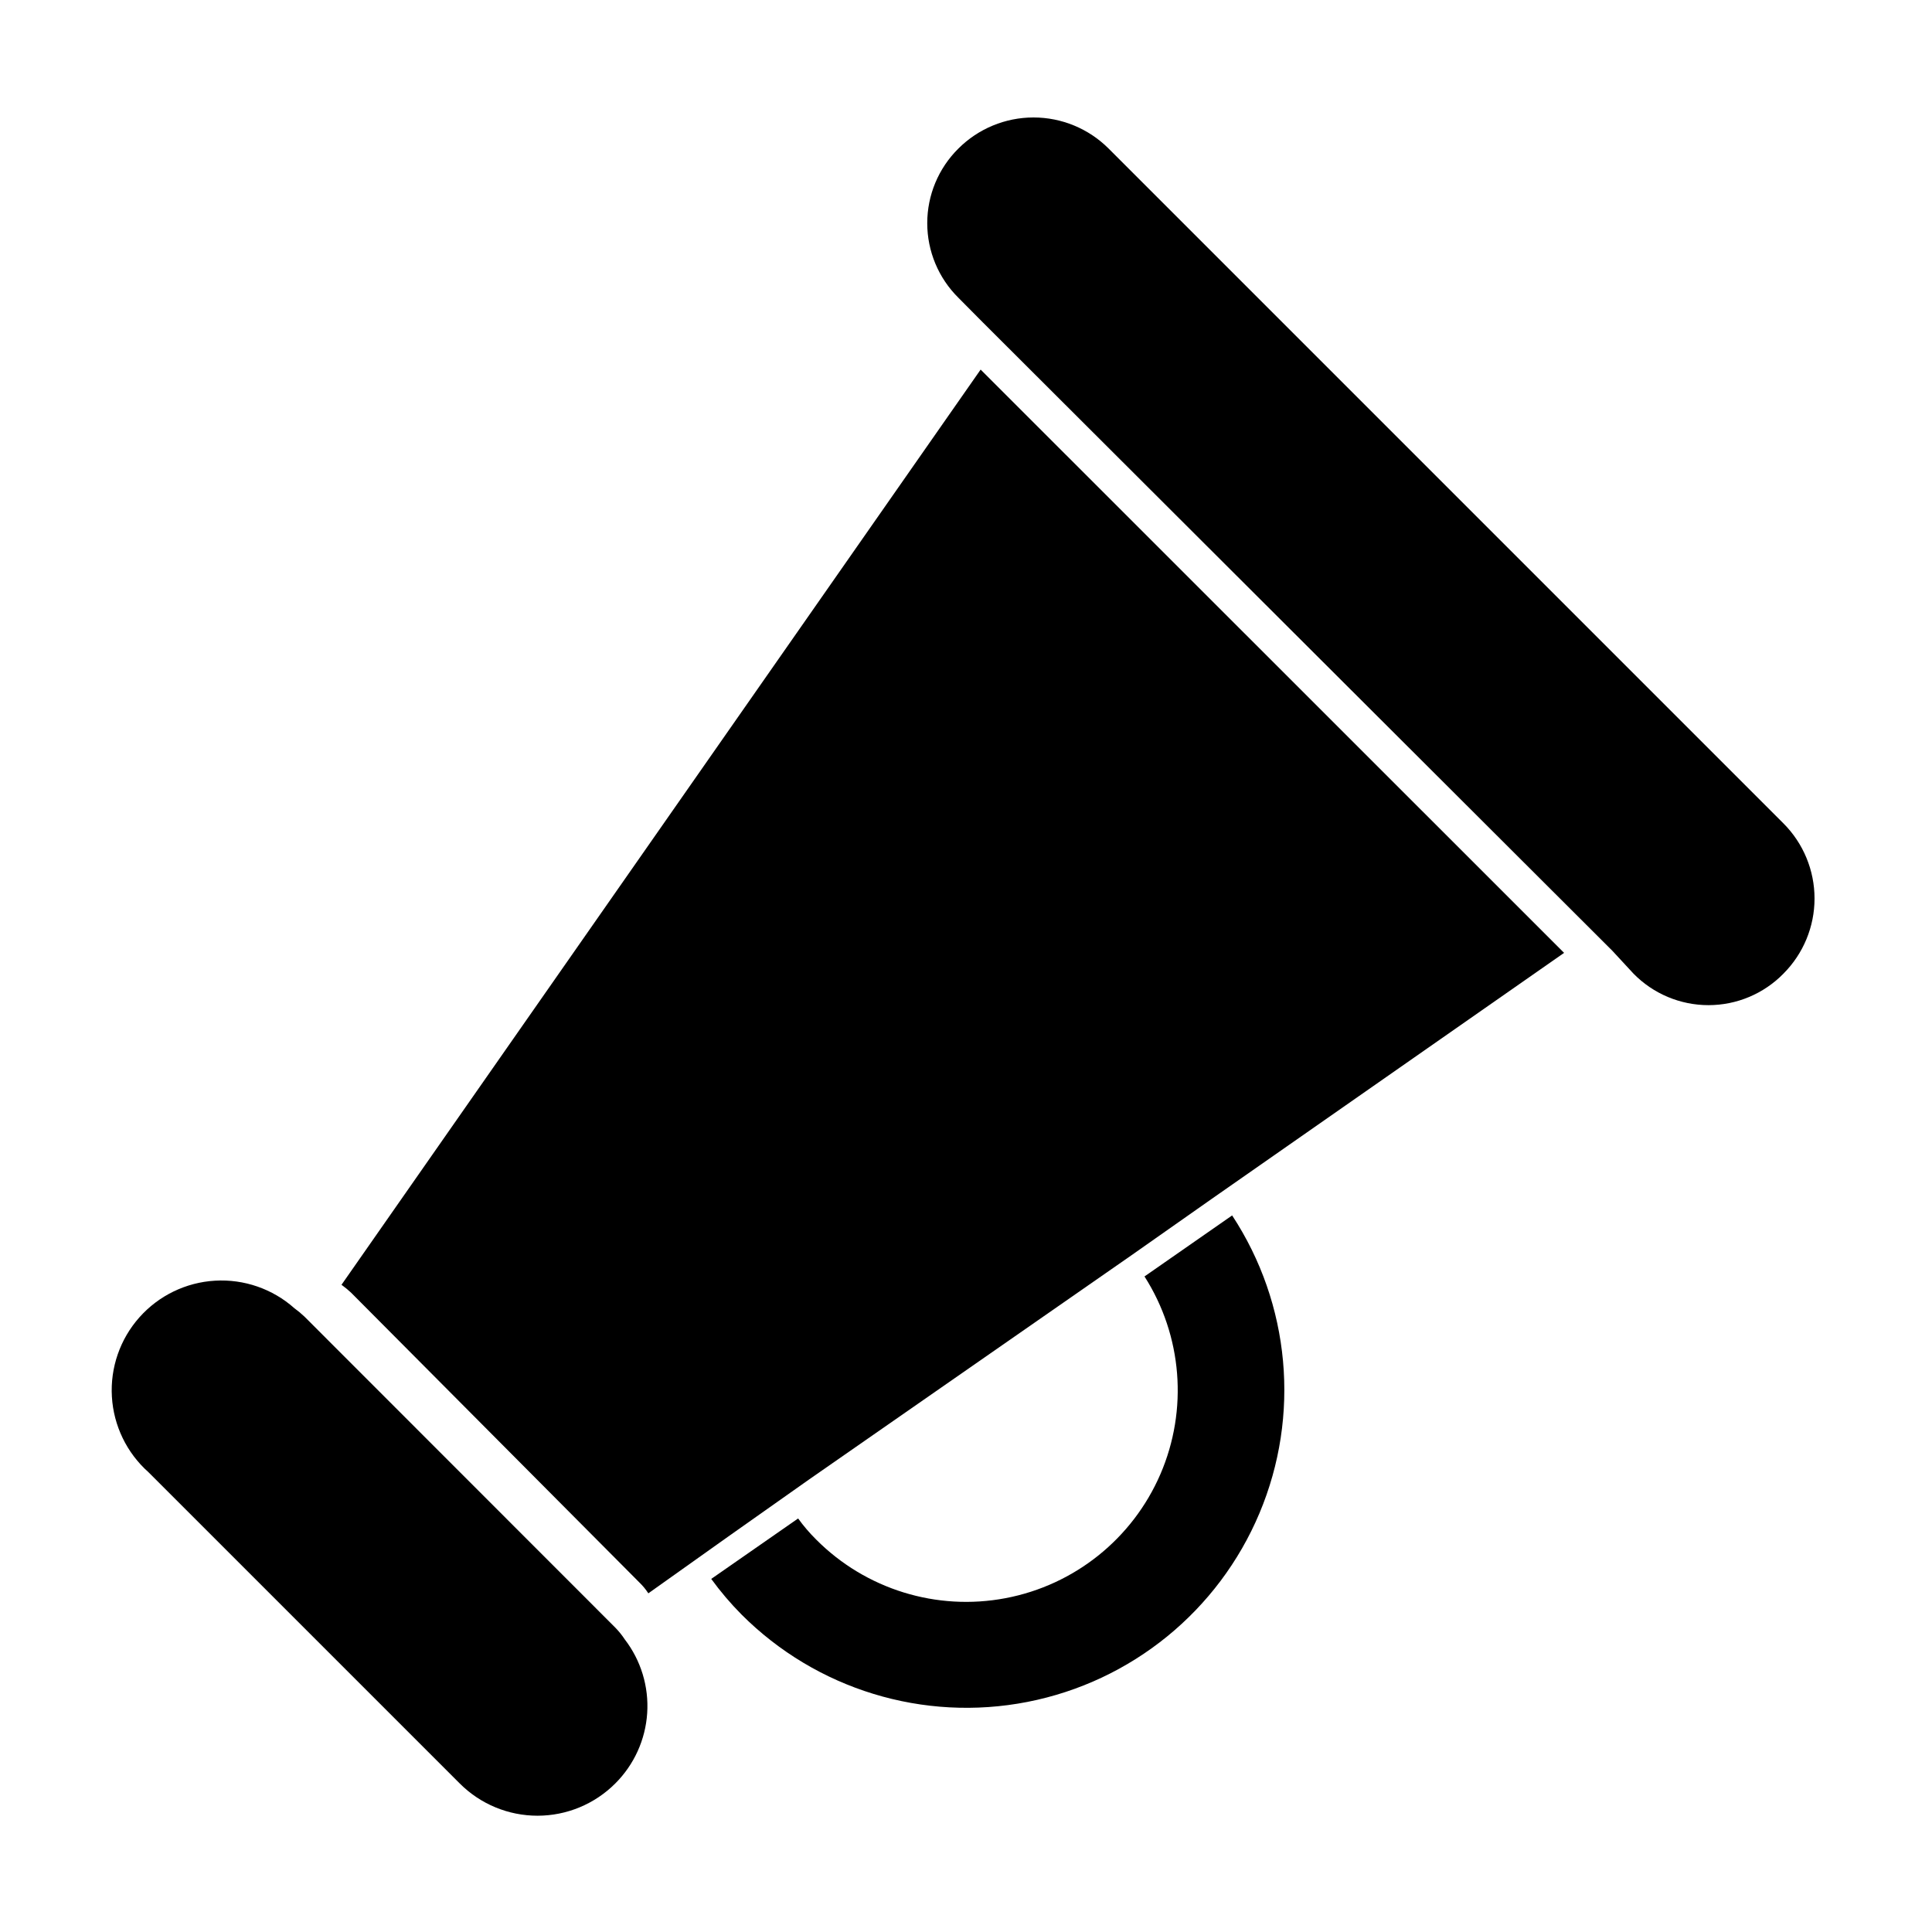
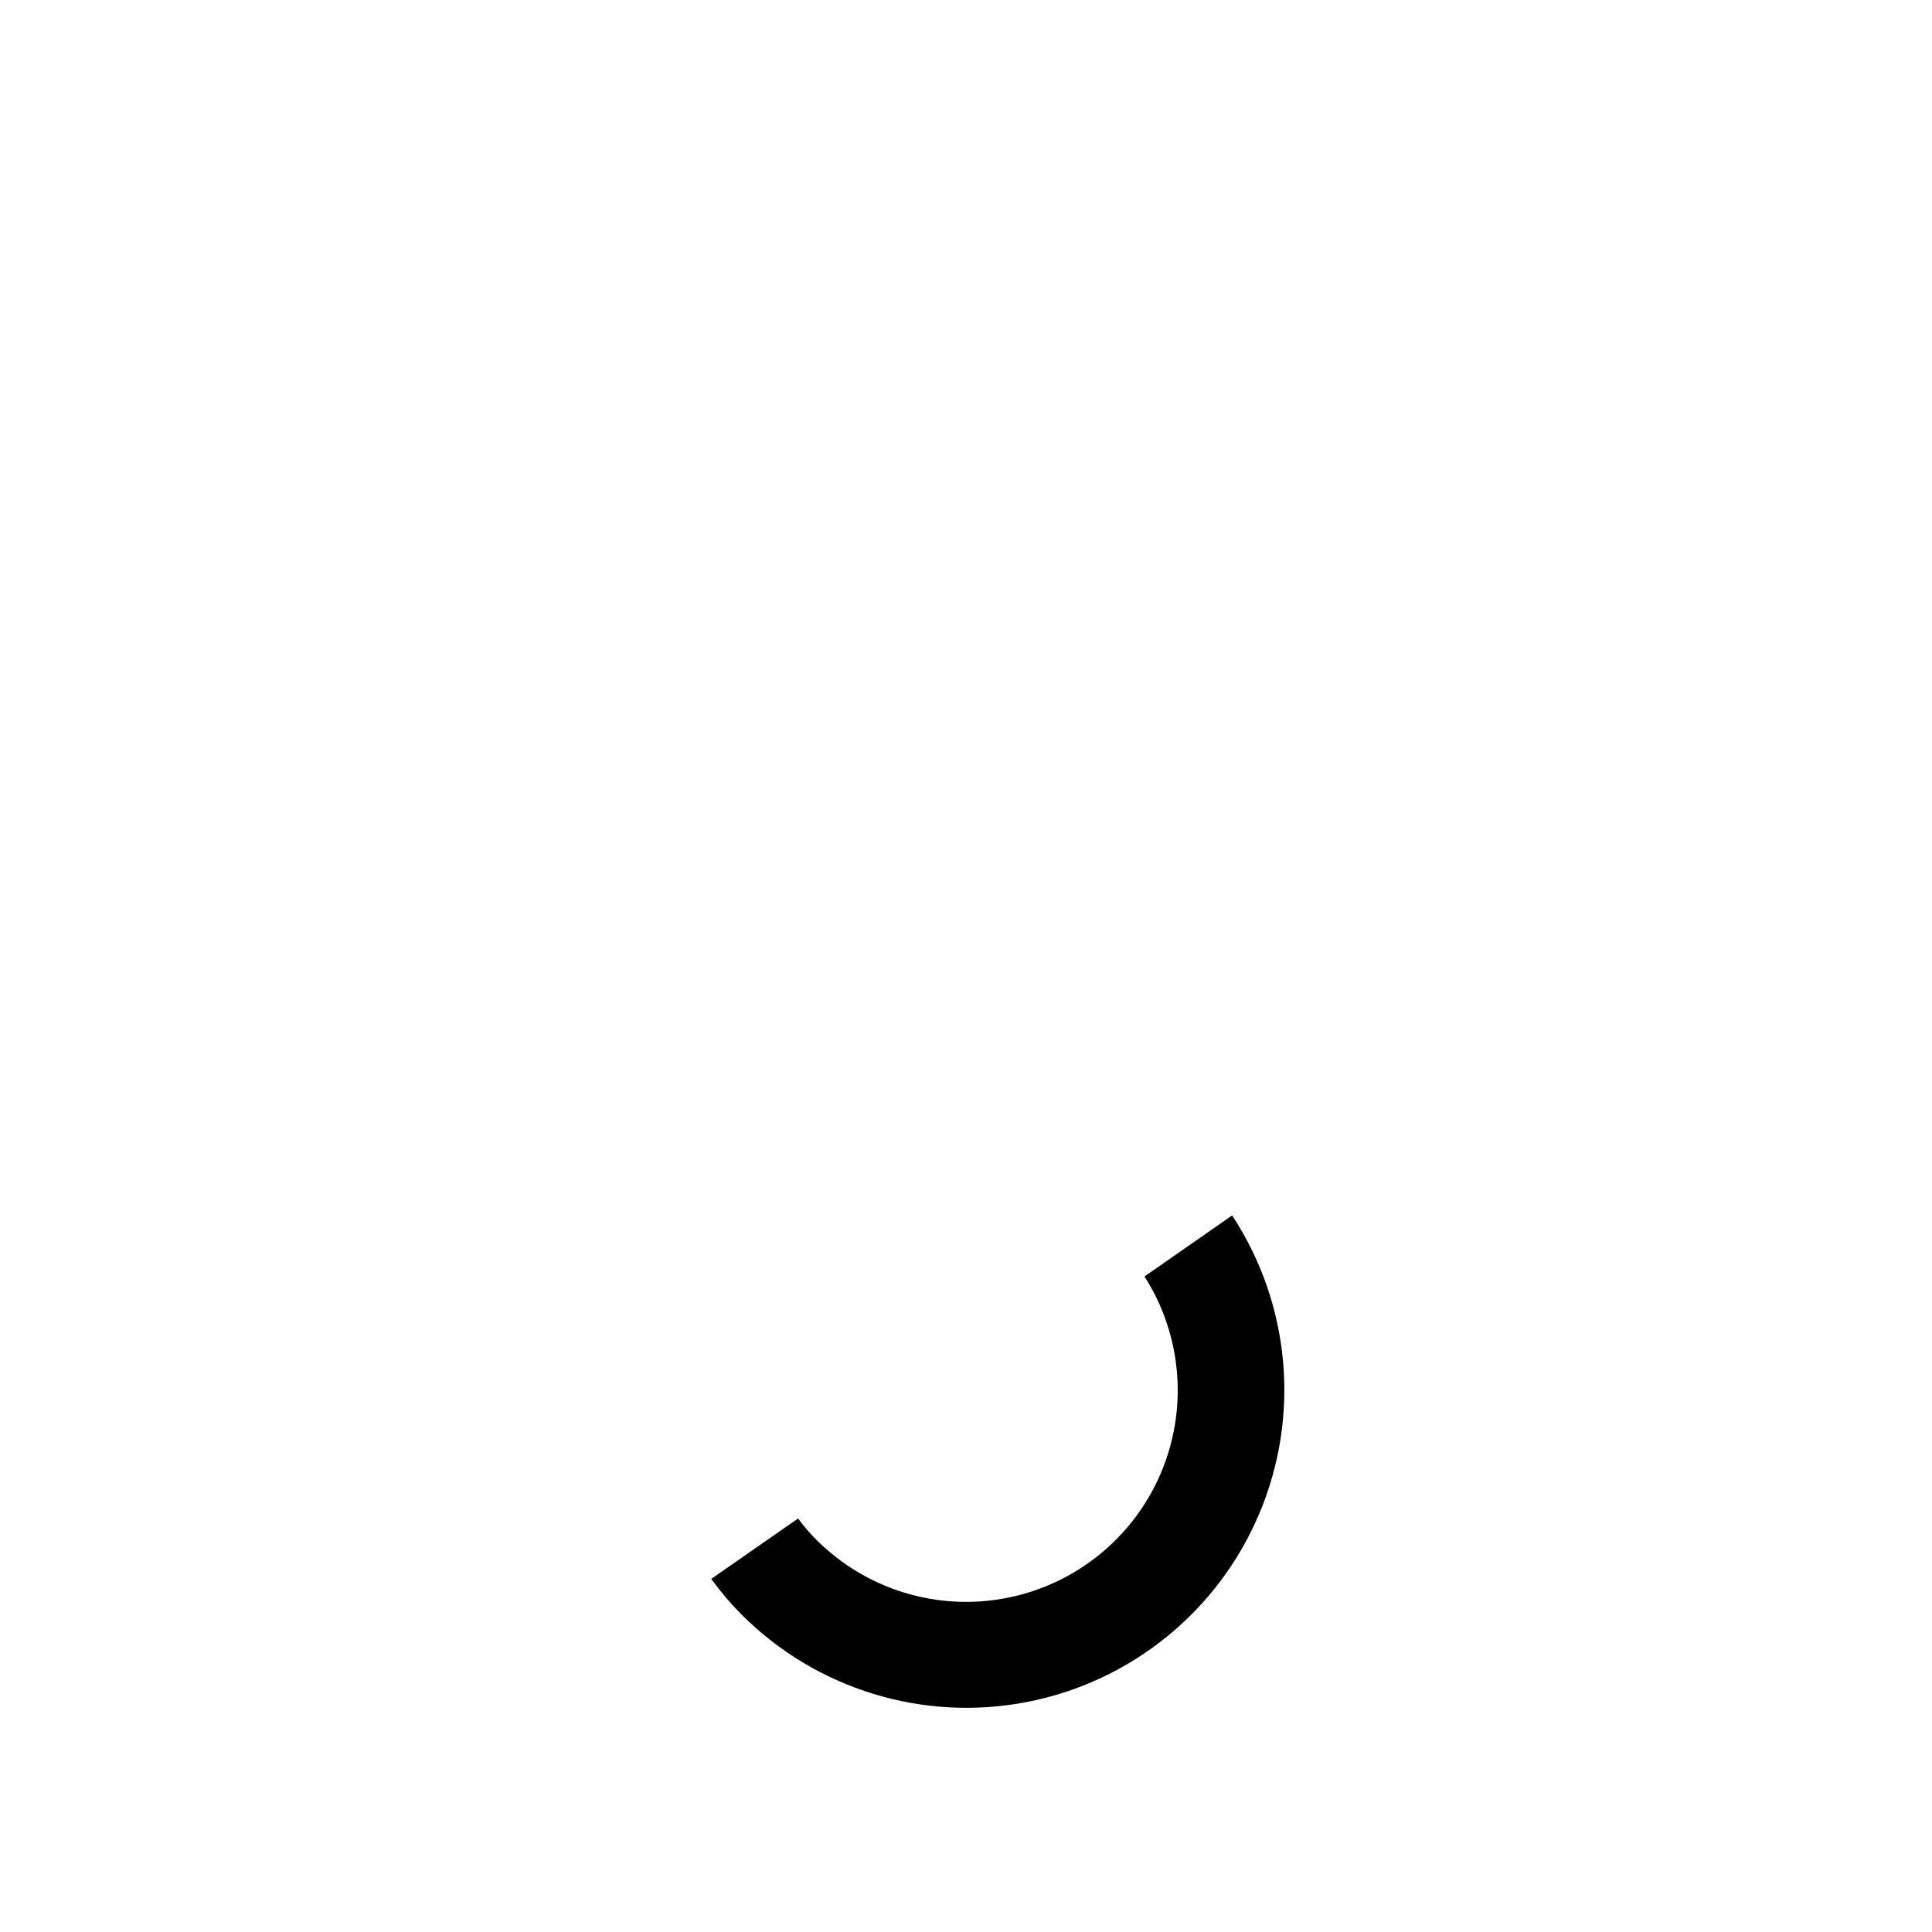
<svg xmlns="http://www.w3.org/2000/svg" fill="#000000" width="800px" height="800px" version="1.1" viewBox="144 144 512 512">
  <g>
    <path d="m470.53 466.1-23.227 16.172c10.012 15.684 11.59 35.309 4.219 52.391-7.375 17.078-22.738 29.391-41.016 32.863-18.273 3.477-37.086-2.34-50.211-15.527-1.746-1.727-3.344-3.598-4.785-5.59l-23.023 16.02c2.43 3.34 5.106 6.488 8.012 9.422 19.824 19.867 48.242 28.555 75.785 23.172 27.547-5.383 50.598-24.133 61.484-50.004 10.887-25.867 8.172-55.461-7.238-78.918z" fill-rule="evenodd" />
-     <path d="m558.5 396.52-93.305 65.141-21.512 15.113-85.195 59.25-21.41 15.113-21.262 15.113c-0.676-1.043-1.469-2.008-2.367-2.871l-76.43-76.828c-0.793-0.742-1.637-1.434-2.519-2.066l169.38-242.54z" />
-     <path d="m616.64 402.02c-5.231 5.344-12.395 8.355-19.875 8.355s-14.645-3.012-19.875-8.355l-5.594-6.047-166.86-166.56-6.449-6.5c-5.285-5.227-8.258-12.344-8.258-19.773 0-7.43 2.973-14.551 8.258-19.777 5.281-5.273 12.438-8.234 19.898-8.234 7.465 0 14.621 2.961 19.902 8.234l178.85 178.85c5.273 5.281 8.234 12.441 8.234 19.902 0 7.461-2.961 14.621-8.234 19.902z" fill-rule="evenodd" />
-     <path d="m307.05 616.64c-5.465 5.469-12.875 8.543-20.605 8.543-7.731 0-15.145-3.074-20.605-8.543l-82.477-82.473c-5.766-5.125-9.258-12.332-9.711-20.031-0.453-7.699 2.168-15.266 7.293-21.031 5.125-5.766 12.328-9.258 20.031-9.711 7.699-0.453 15.266 2.168 21.031 7.293 0.934 0.684 1.824 1.426 2.668 2.219l82.375 82.422c0.938 0.957 1.781 2.004 2.519 3.125 4.293 5.582 6.406 12.539 5.941 19.566-0.461 7.031-3.473 13.648-8.461 18.621z" fill-rule="evenodd" />
  </g>
</svg>